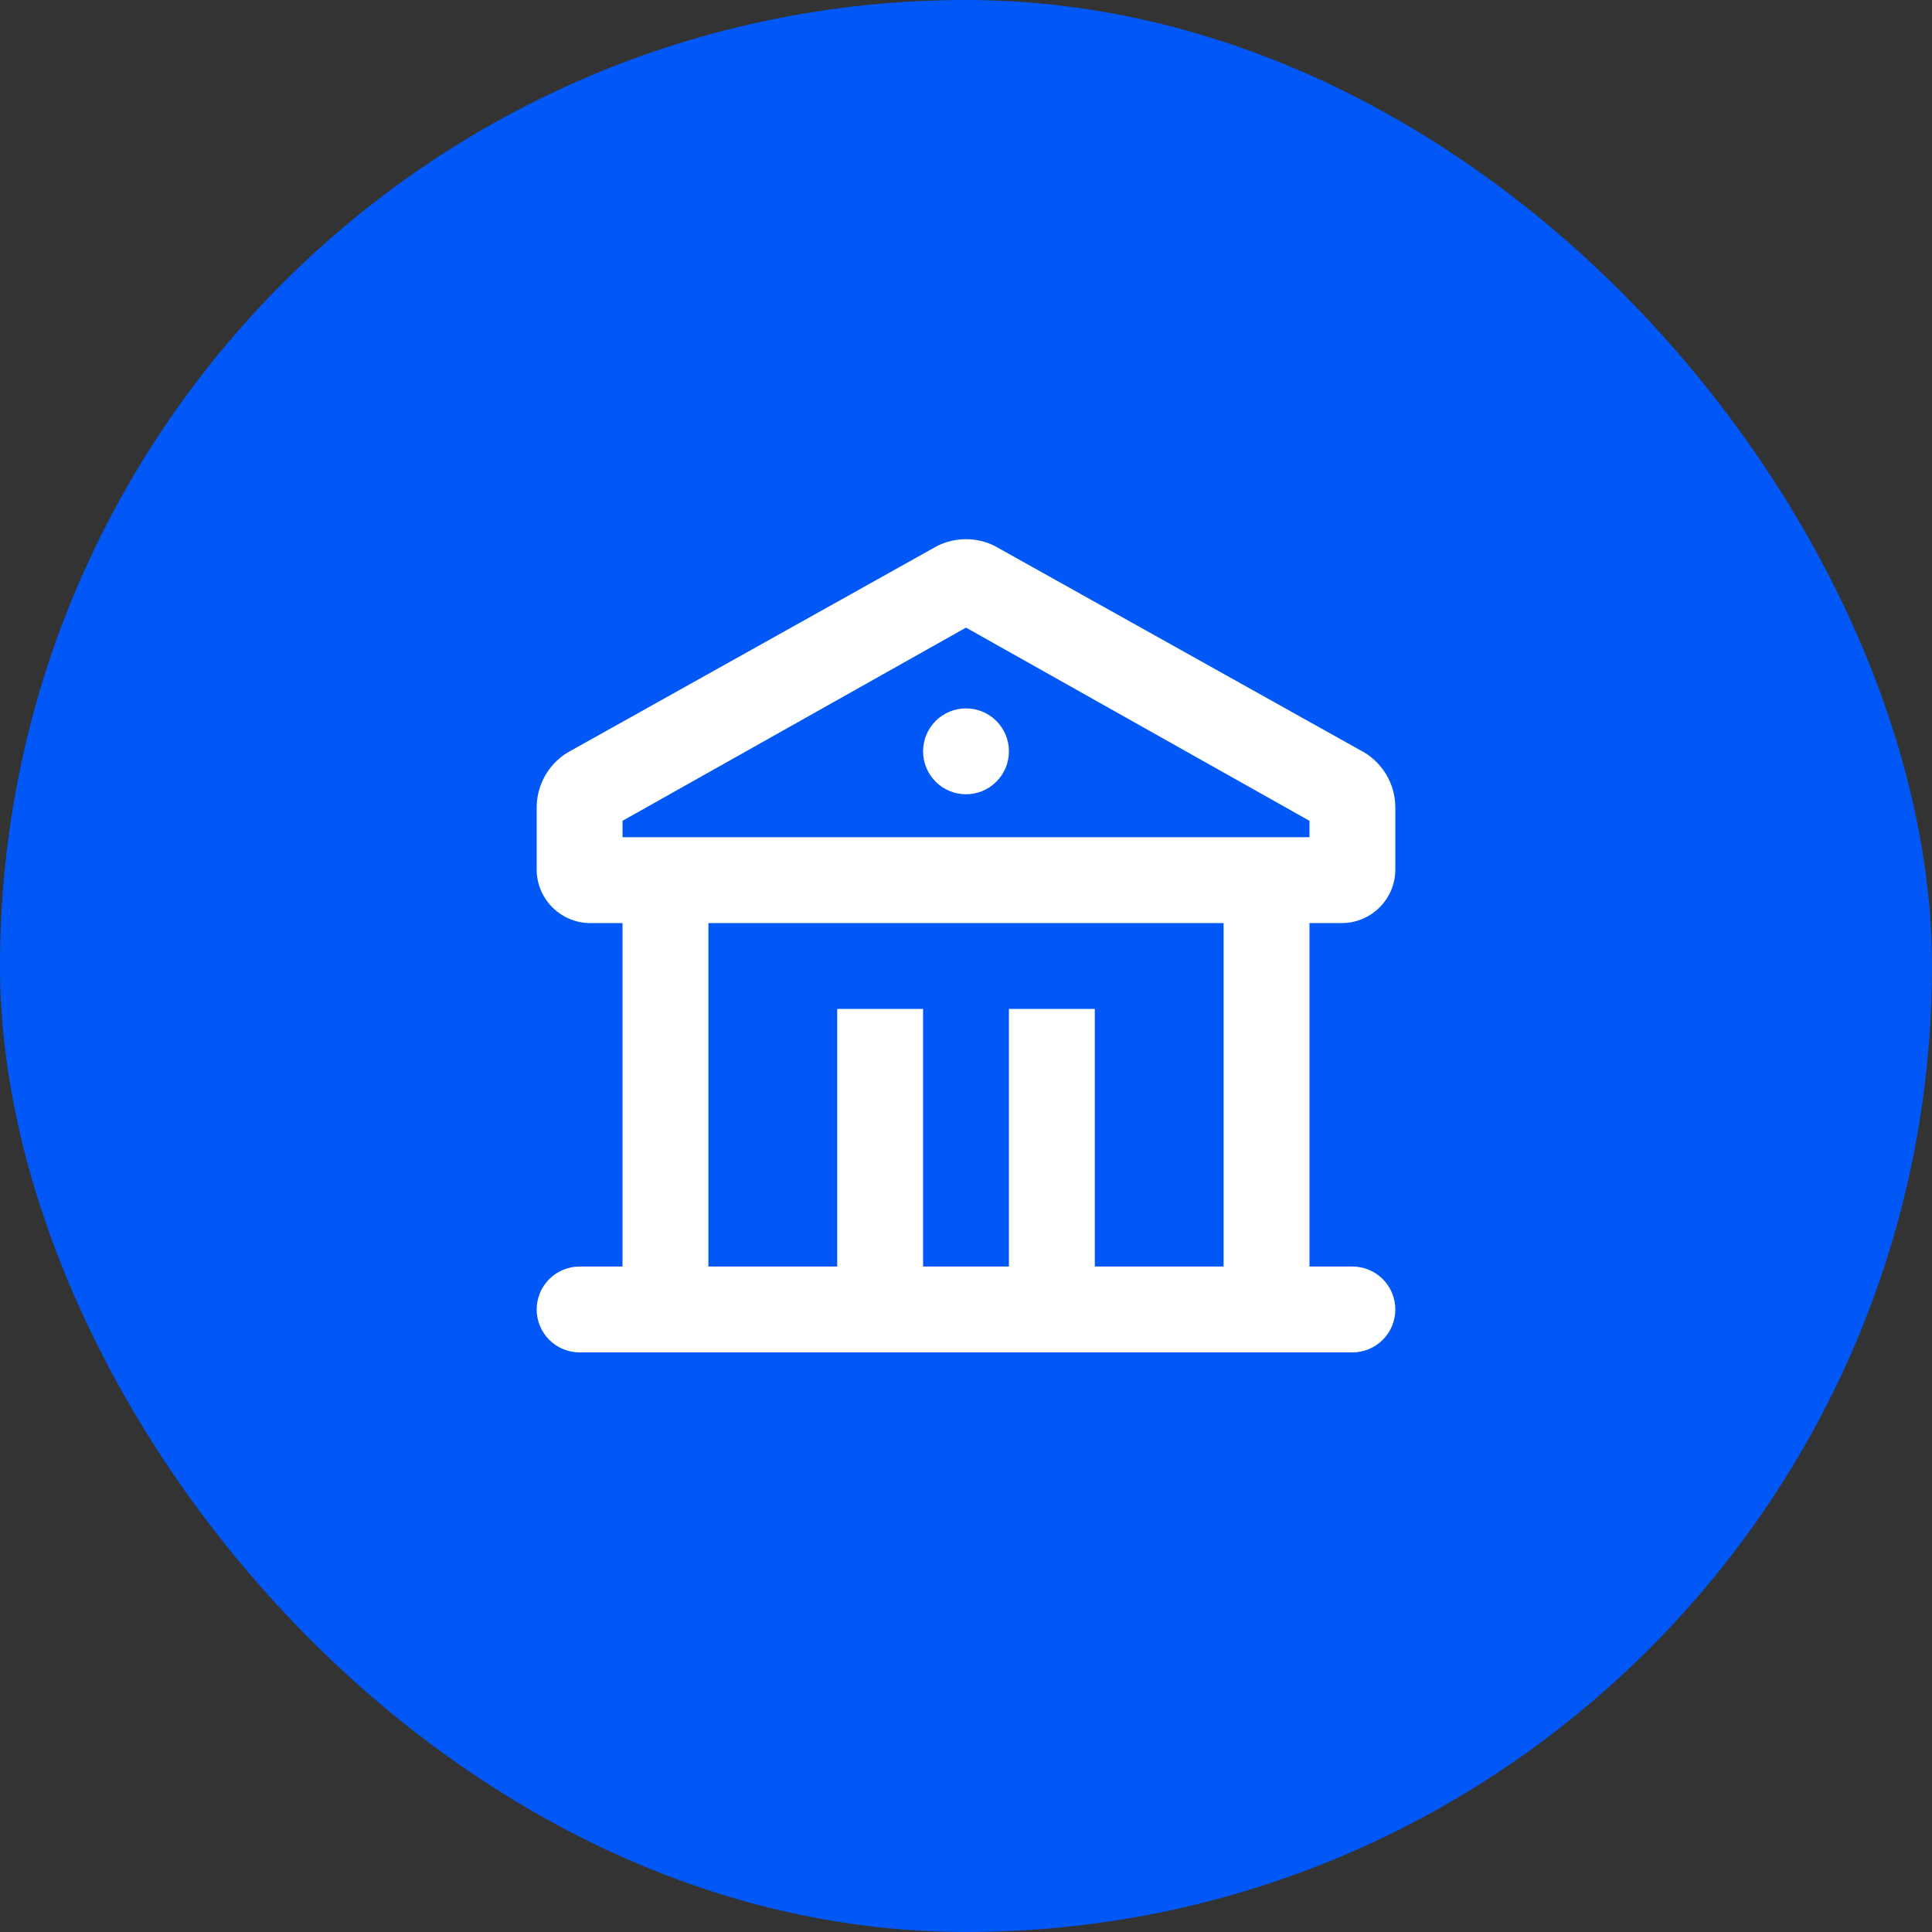
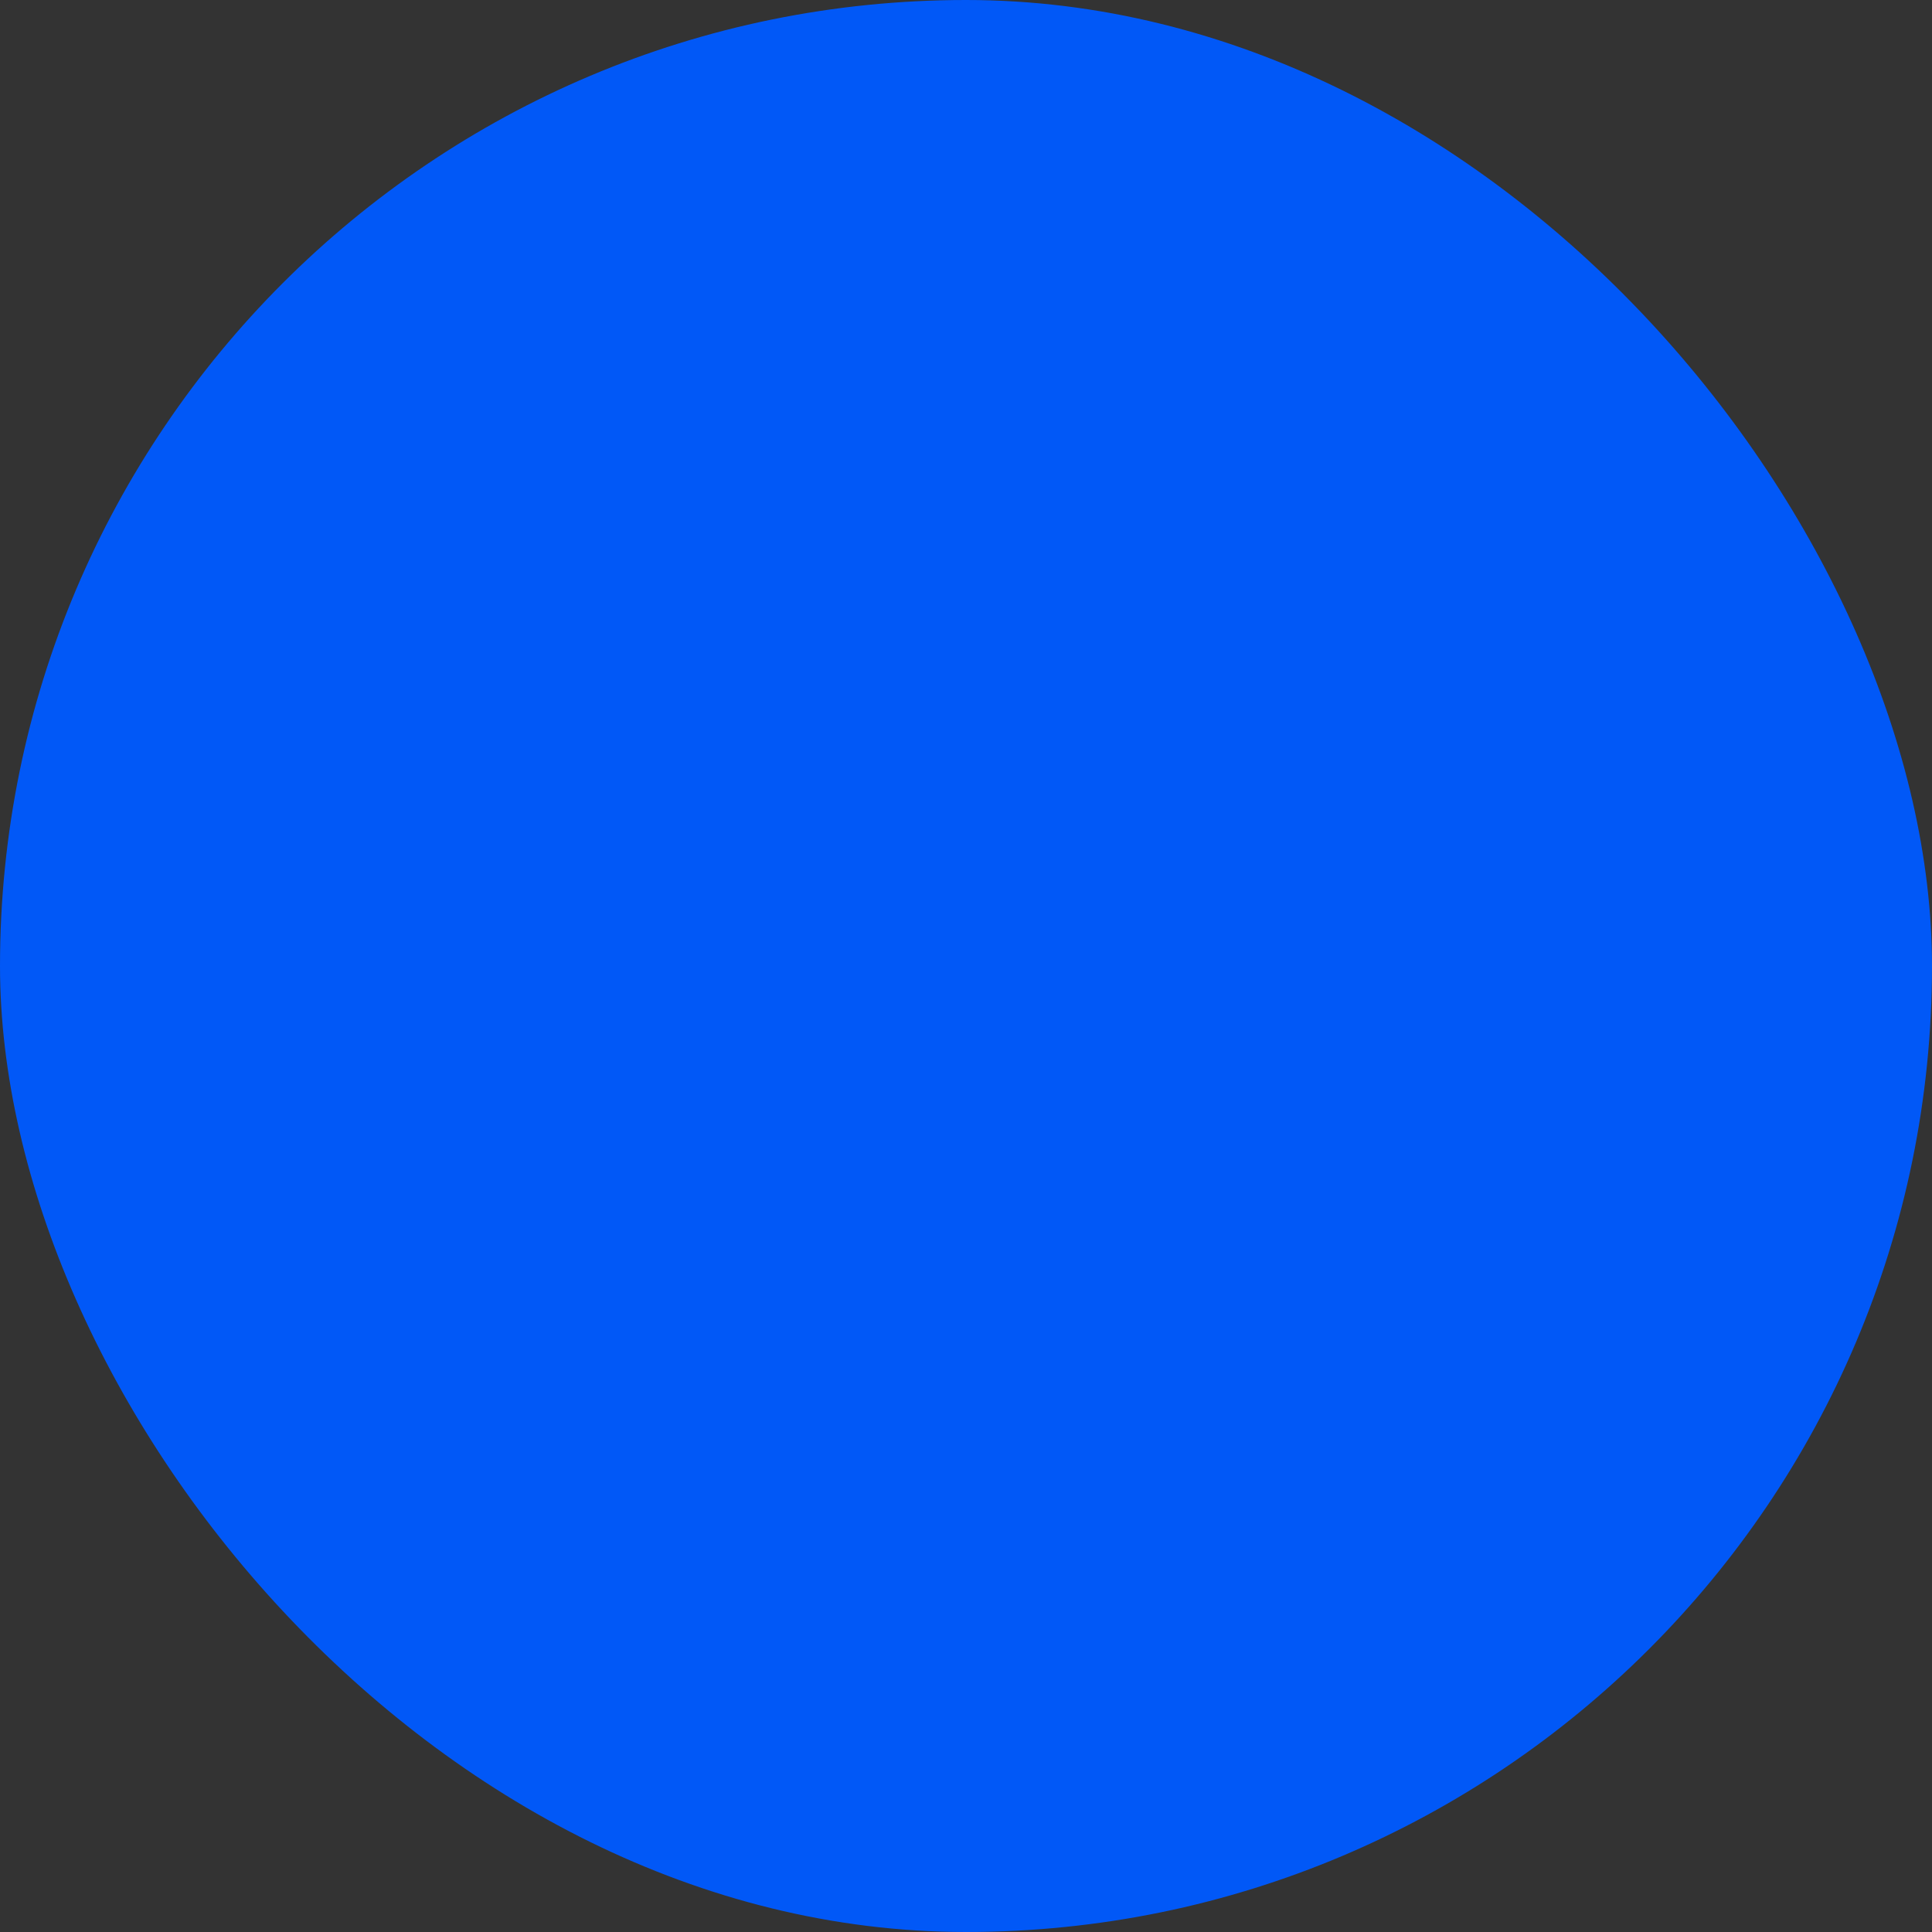
<svg xmlns="http://www.w3.org/2000/svg" width="60" height="60" viewBox="0 0 60 60" fill="none">
  <rect x="0" y="0" width="60" height="60" fill="#333333" stroke="none" />
  <rect width="60" height="60" rx="30" fill="#0158F7" />
-   <path d="M30.893 16.956L42.227 23.289C42.559 23.455 42.839 23.711 43.035 24.027C43.23 24.343 43.334 24.708 43.333 25.08V27C43.333 27.92 42.587 28.667 41.667 28.667H40.667V39.333H42C42.354 39.333 42.693 39.474 42.943 39.724C43.193 39.974 43.333 40.313 43.333 40.667C43.333 41.02 43.193 41.359 42.943 41.609C42.693 41.859 42.354 42 42 42H18C17.646 42 17.307 41.859 17.057 41.609C16.807 41.359 16.667 41.02 16.667 40.667C16.667 40.313 16.807 39.974 17.057 39.724C17.307 39.474 17.646 39.333 18 39.333H19.333V28.667H18.333C17.413 28.667 16.667 27.92 16.667 27V25.08C16.667 24.384 17.027 23.744 17.608 23.381L29.105 16.956C29.383 16.817 29.689 16.745 30 16.745C30.311 16.745 30.616 16.817 30.893 16.956ZM38 28.667H22V39.333H26V31.333H28.667V39.333H31.333V31.333H34V39.333H38V28.667ZM30 19.491L19.333 25.491V26H40.667V25.491L30 19.491ZM30 22C30.354 22 30.693 22.14 30.943 22.39C31.193 22.64 31.333 22.98 31.333 23.333C31.333 23.687 31.193 24.026 30.943 24.276C30.693 24.526 30.354 24.667 30 24.667C29.646 24.667 29.307 24.526 29.057 24.276C28.807 24.026 28.667 23.687 28.667 23.333C28.667 22.98 28.807 22.64 29.057 22.39C29.307 22.14 29.646 22 30 22Z" fill="white" />
</svg>